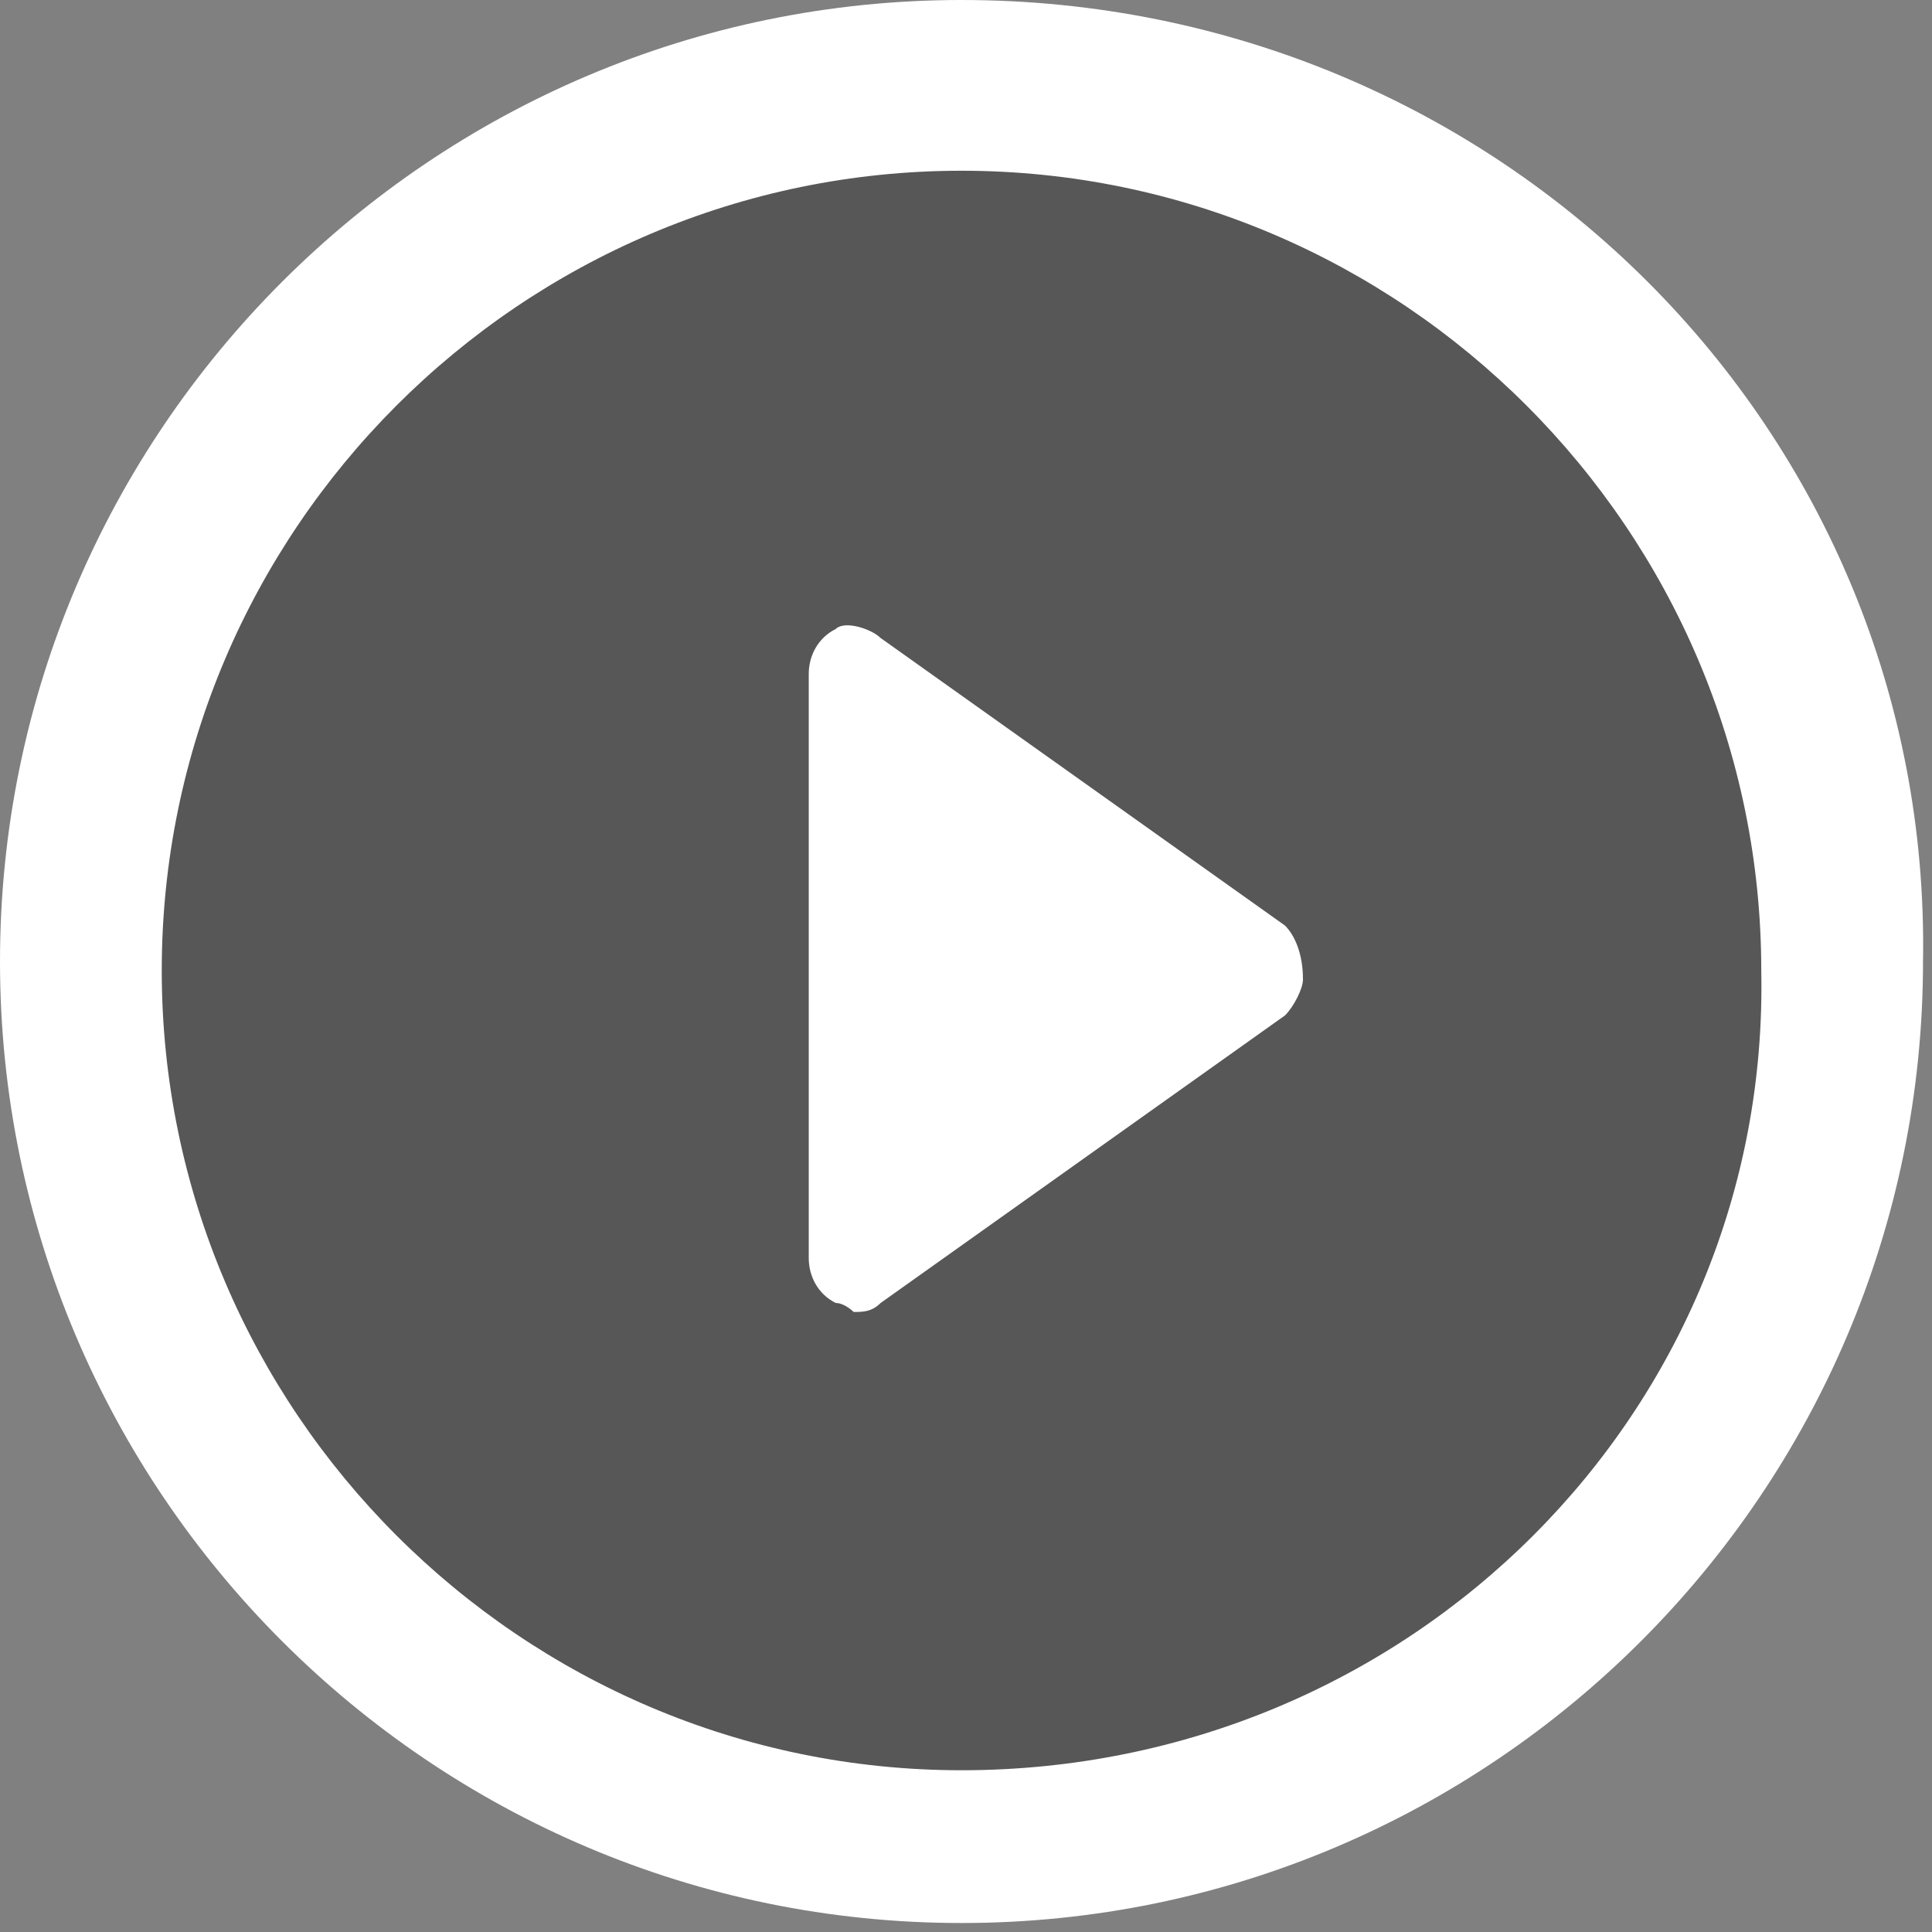
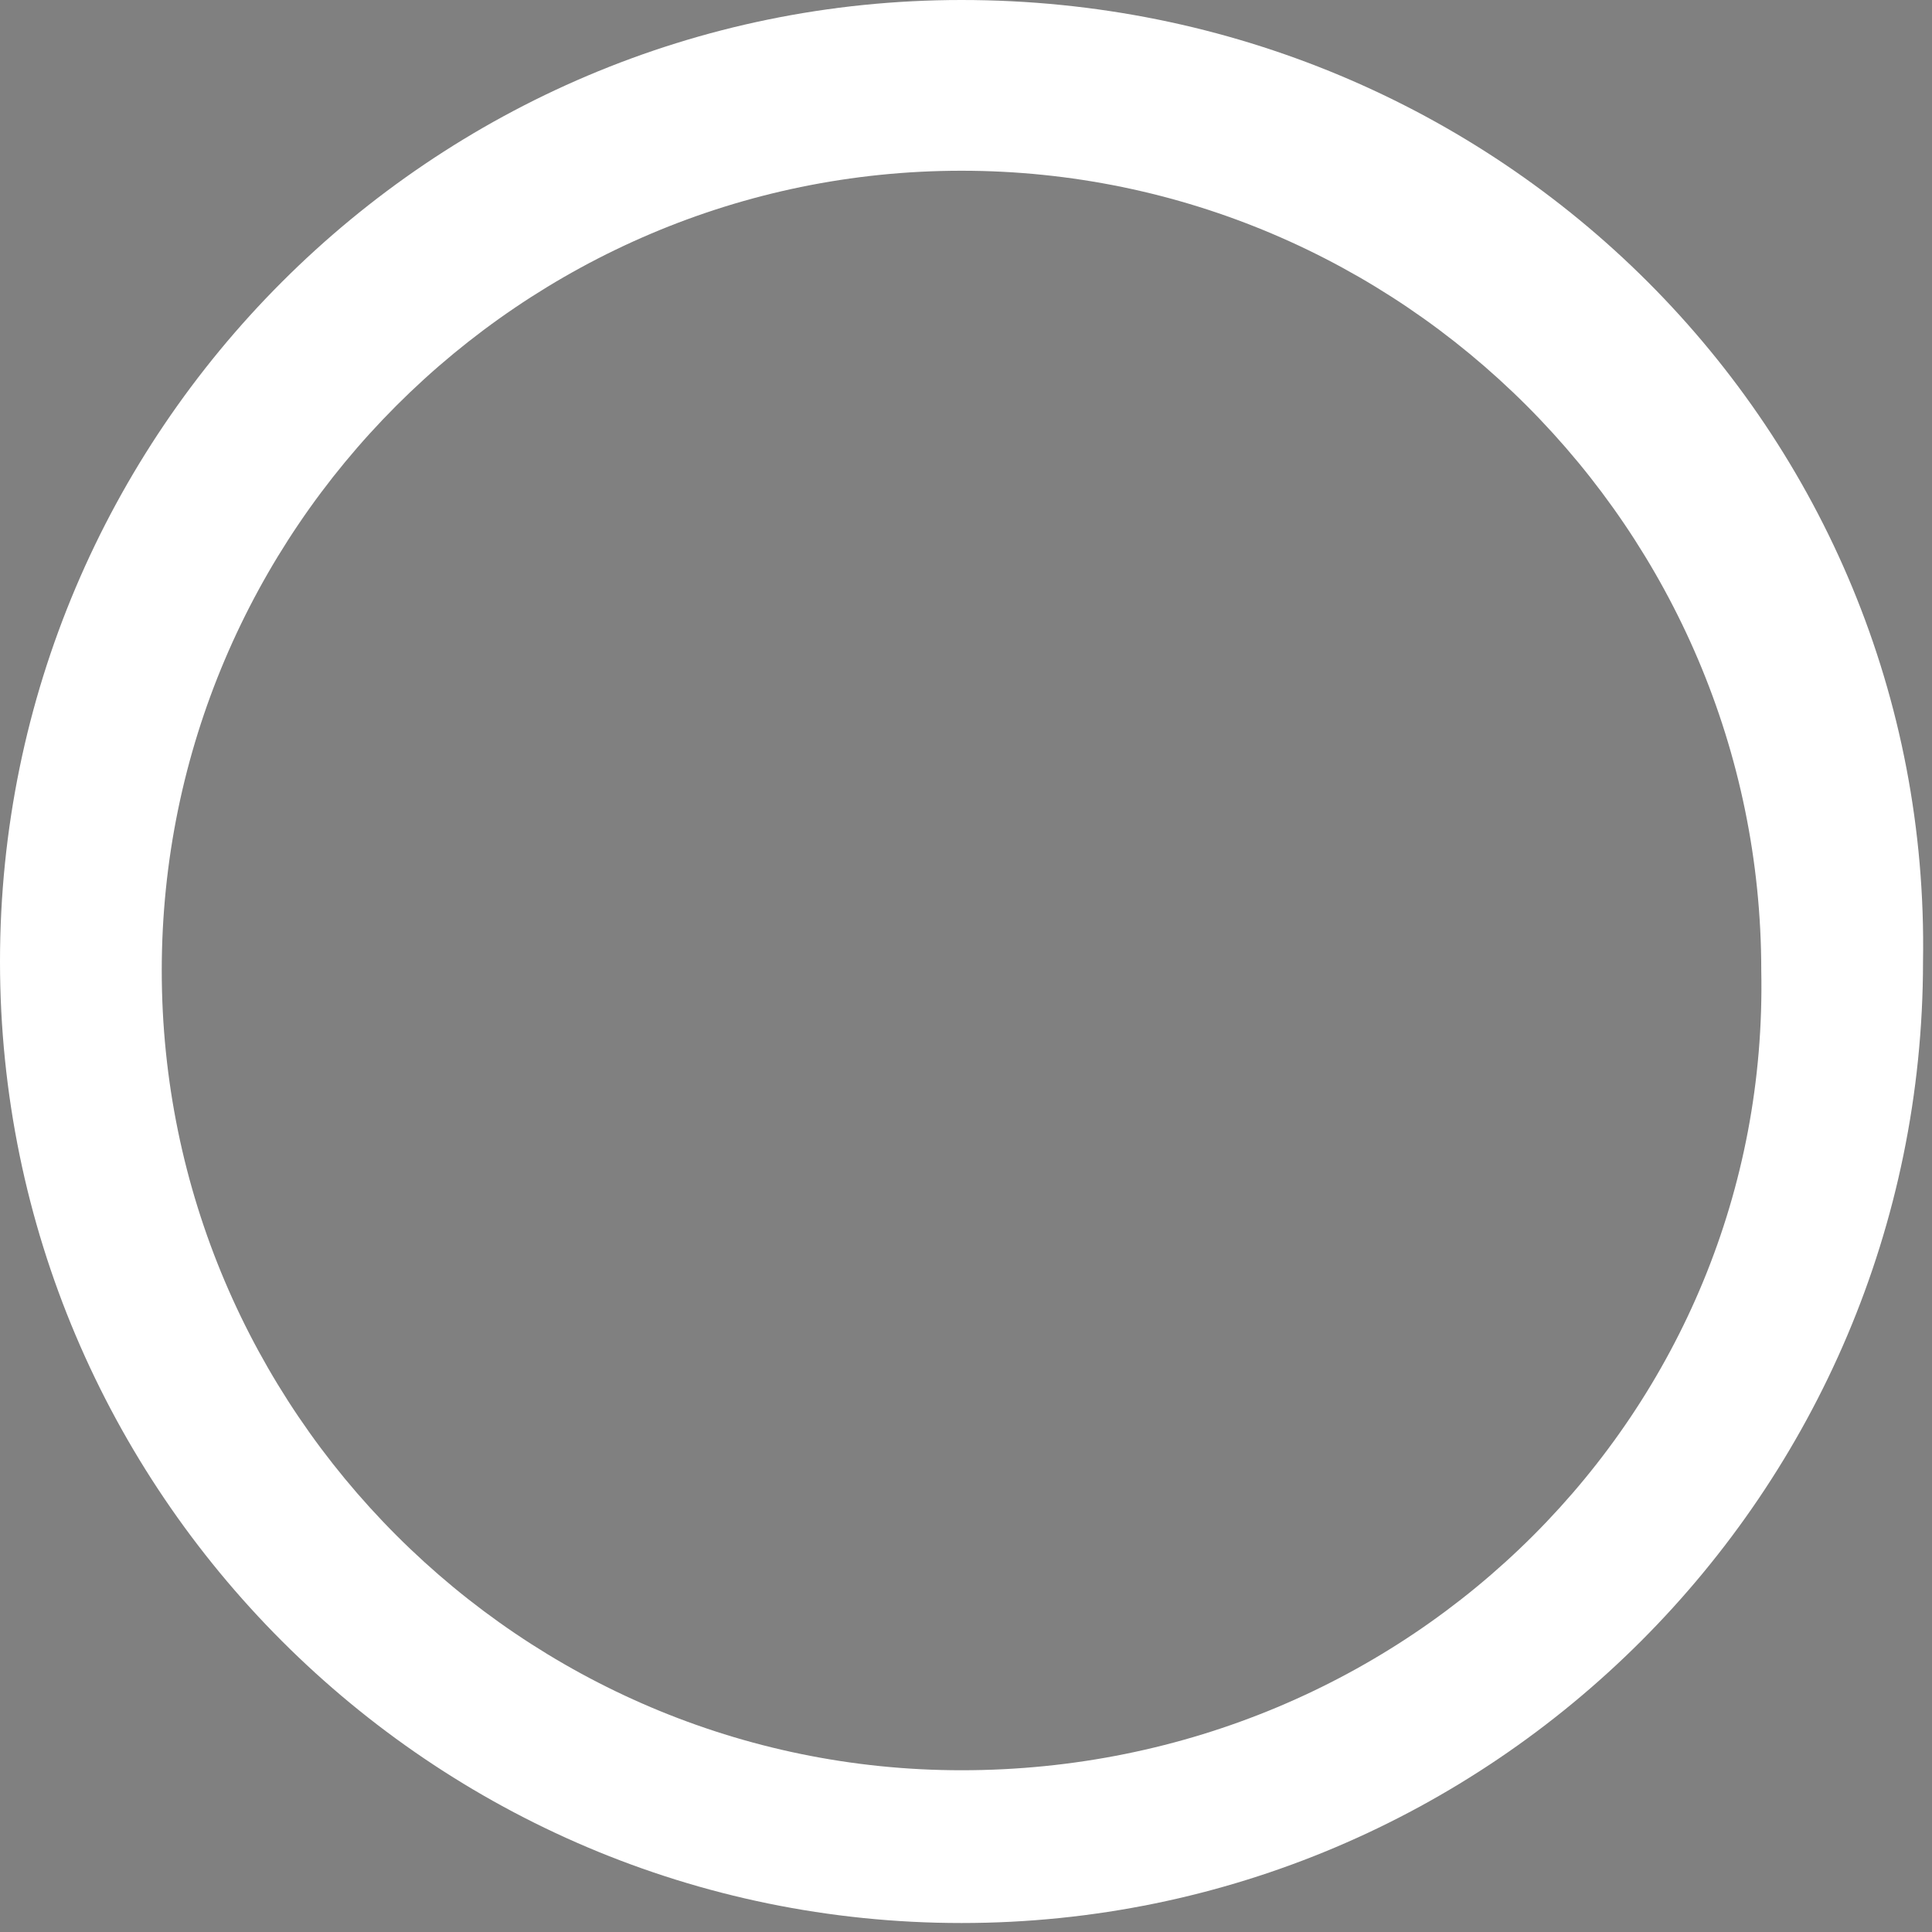
<svg xmlns="http://www.w3.org/2000/svg" version="1.1" id="Layer_1" x="0px" y="0px" viewBox="0 0 21.5 21.5" style="enable-background:new 0 0 21.5 21.5;" xml:space="preserve">
  <rect x="0" y="0" width="21.5" height="21.5" fill="#808080" stroke="none" />
  <style type="text/css">
	.st0{opacity:0.4;fill:#191919;}
	.st1{fill:#FFFFFF;}
</style>
  <g>
-     <path class="st0" d="M21.2,10.6c0,5.8-4.7,10.5-10.5,10.5c-5.8,0-10.5-4.7-10.5-10.5c0-5.8,4.7-10.5,10.5-10.5   C16.5,0.1,21.2,4.8,21.2,10.6z" />
    <g>
-       <path class="st1" d="M14.3,10.3L9.8,7.1C9.7,7,9.4,6.9,9.3,7C9.1,7.1,9,7.3,9,7.5V14c0,0.2,0.1,0.4,0.3,0.5c0.1,0,0.2,0.1,0.2,0.1    c0.1,0,0.2,0,0.3-0.1l4.5-3.2c0.1-0.1,0.2-0.3,0.2-0.4C14.5,10.6,14.4,10.4,14.3,10.3L14.3,10.3z M14.3,10.3" />
      <path class="st1" d="M10.7,0C4.8,0,0,4.8,0,10.7c0,5.9,4.8,10.7,10.7,10.7s10.7-4.8,10.7-10.7C21.5,4.8,16.7,0,10.7,0L10.7,0z     M10.7,19.7c-4.9,0-8.9-4-8.9-8.9c0-4.9,4-8.9,8.9-8.9c4.9,0,8.9,4,8.9,8.9C19.7,15.7,15.7,19.7,10.7,19.7L10.7,19.7z M10.7,19.7" />
    </g>
  </g>
</svg>